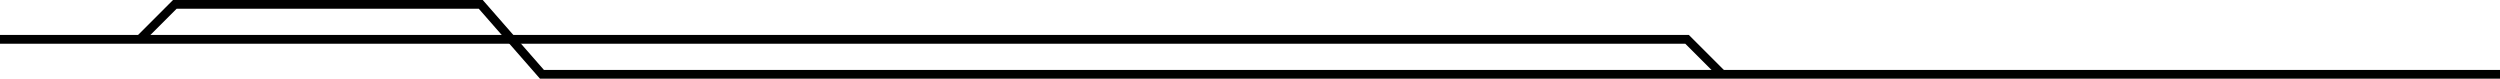
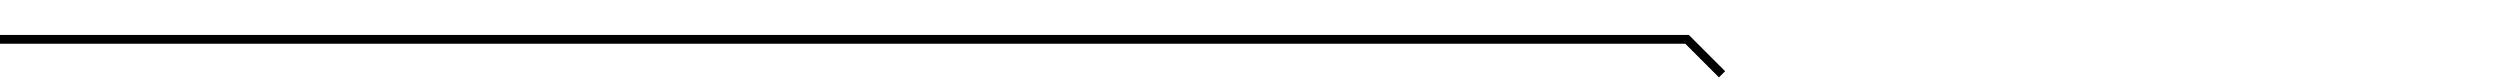
<svg xmlns="http://www.w3.org/2000/svg" version="1.1" id="Layer_1" x="0px" y="0px" viewBox="0 0 286 9" style="enable-background:new 0 0 286 9;" xml:space="preserve">
  <style type="text/css">
	.st0{fill:none;stroke:#000000;stroke-miterlimit:10;}
</style>
  <polyline class="st0" points="0,4.5 193,4.5 197,8.5 " />
-   <polyline class="st0" points="286,8.5 62,8.5 55,0.5 20,0.5 16,4.5 " />
</svg>